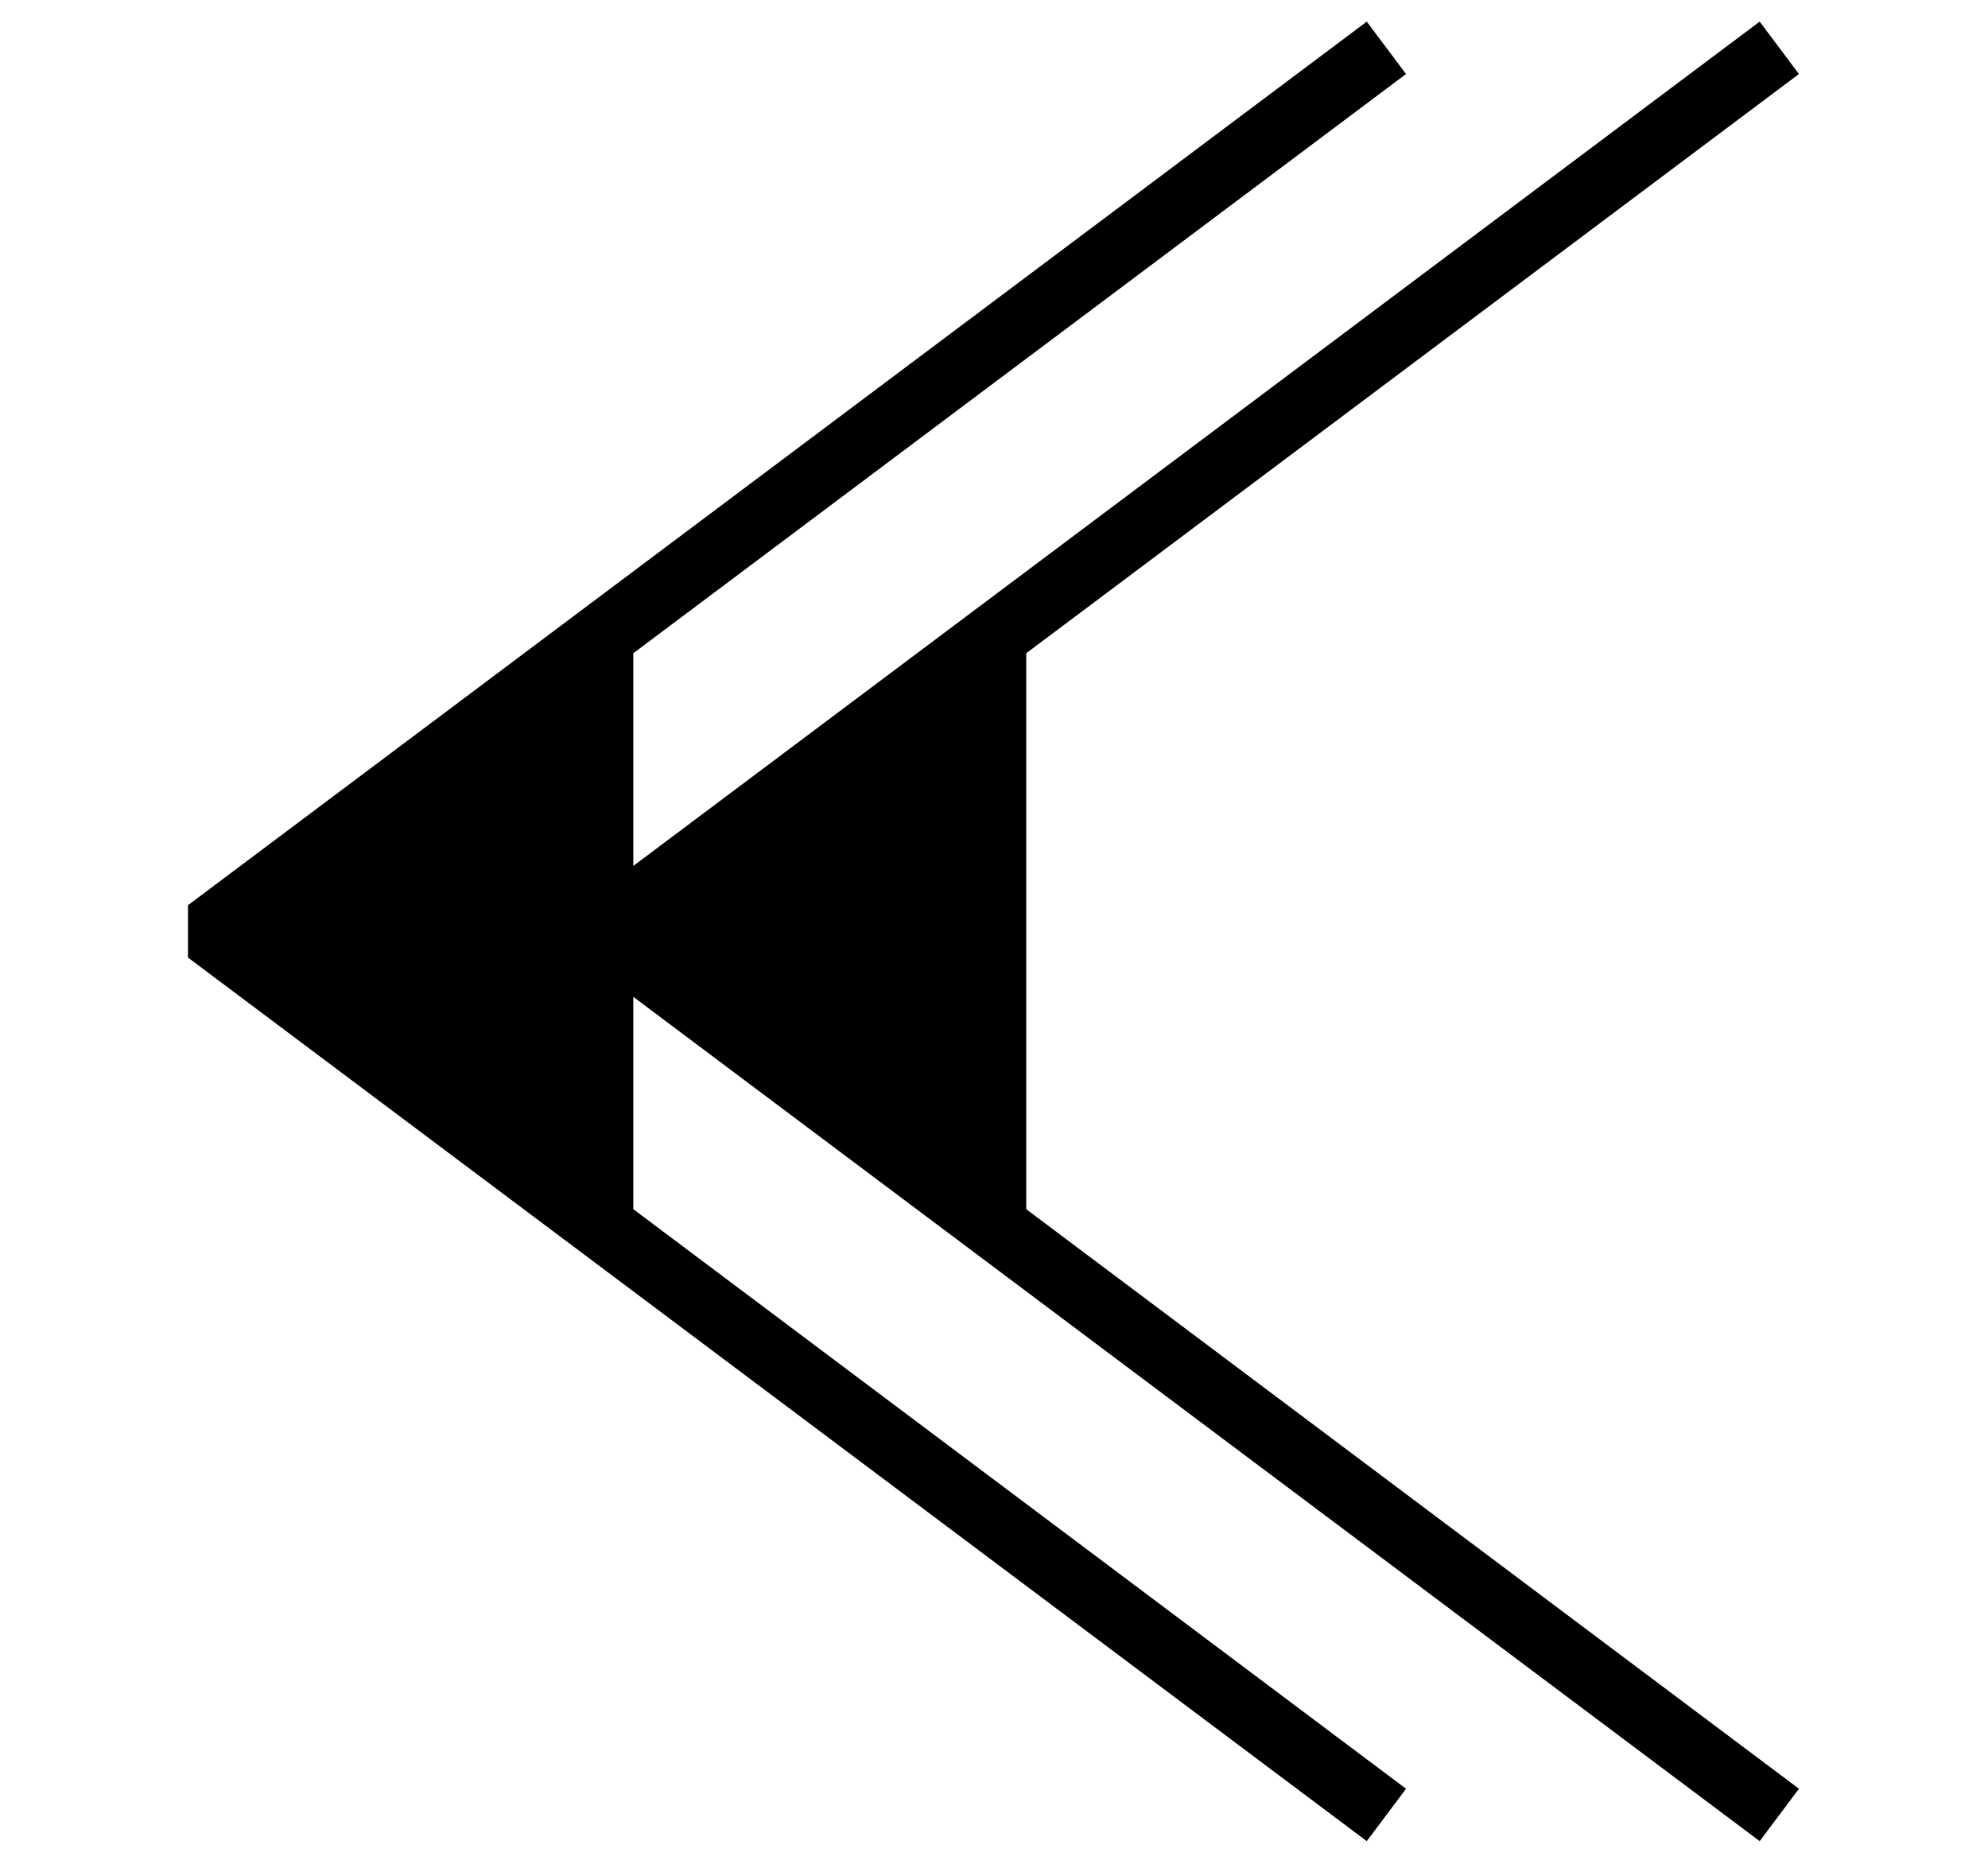
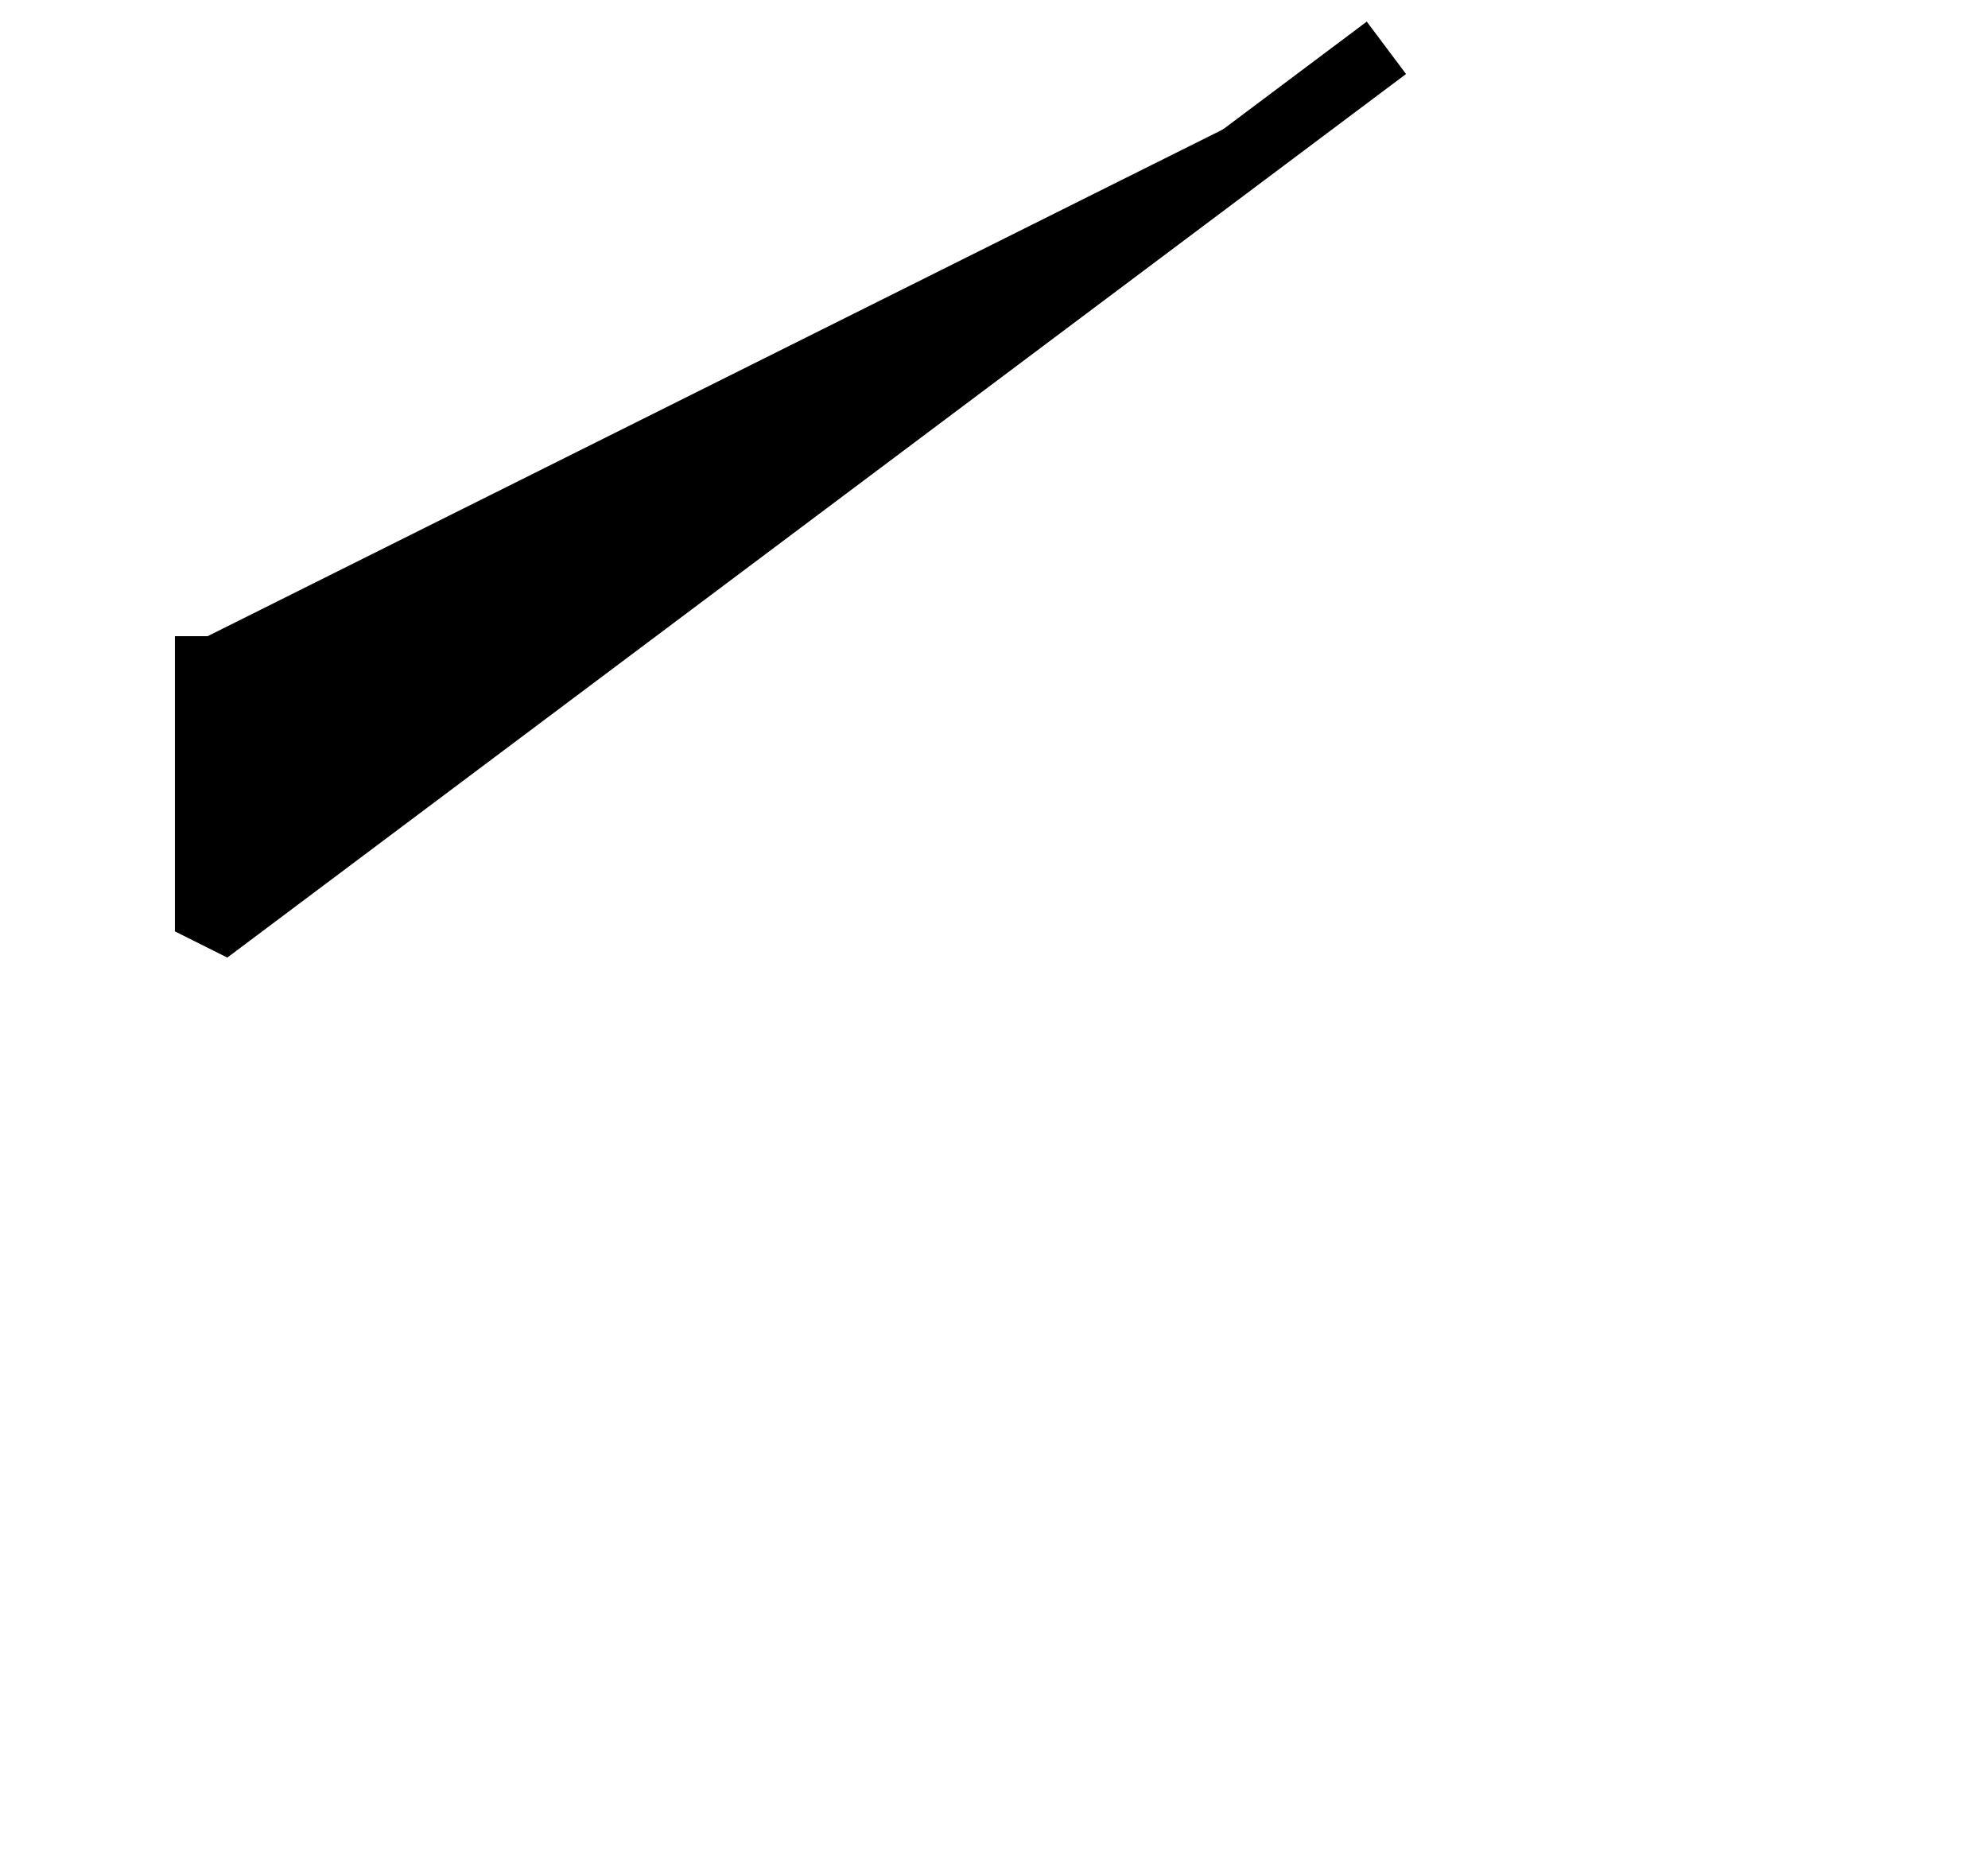
<svg xmlns="http://www.w3.org/2000/svg" width="1.6in" height="144" viewBox="-1 -46 1891 1793">
  <g style="stroke-width:.025in;stroke:#000;fill:none">
-     <path style="stroke:#000;stroke-width:63;stroke-linejoin:bevel;stroke-linecap:butt;fill:#000" d="M1322 0 188 850l1134 850-756-567V566" />
-     <path style="stroke:#000;stroke-width:63;stroke-linejoin:bevel;stroke-linecap:butt;fill:#000" d="M1700 0 566 850l1134 850-756-567V566" />
+     <path style="stroke:#000;stroke-width:63;stroke-linejoin:bevel;stroke-linecap:butt;fill:#000" d="M1322 0 188 850V566" />
  </g>
</svg>